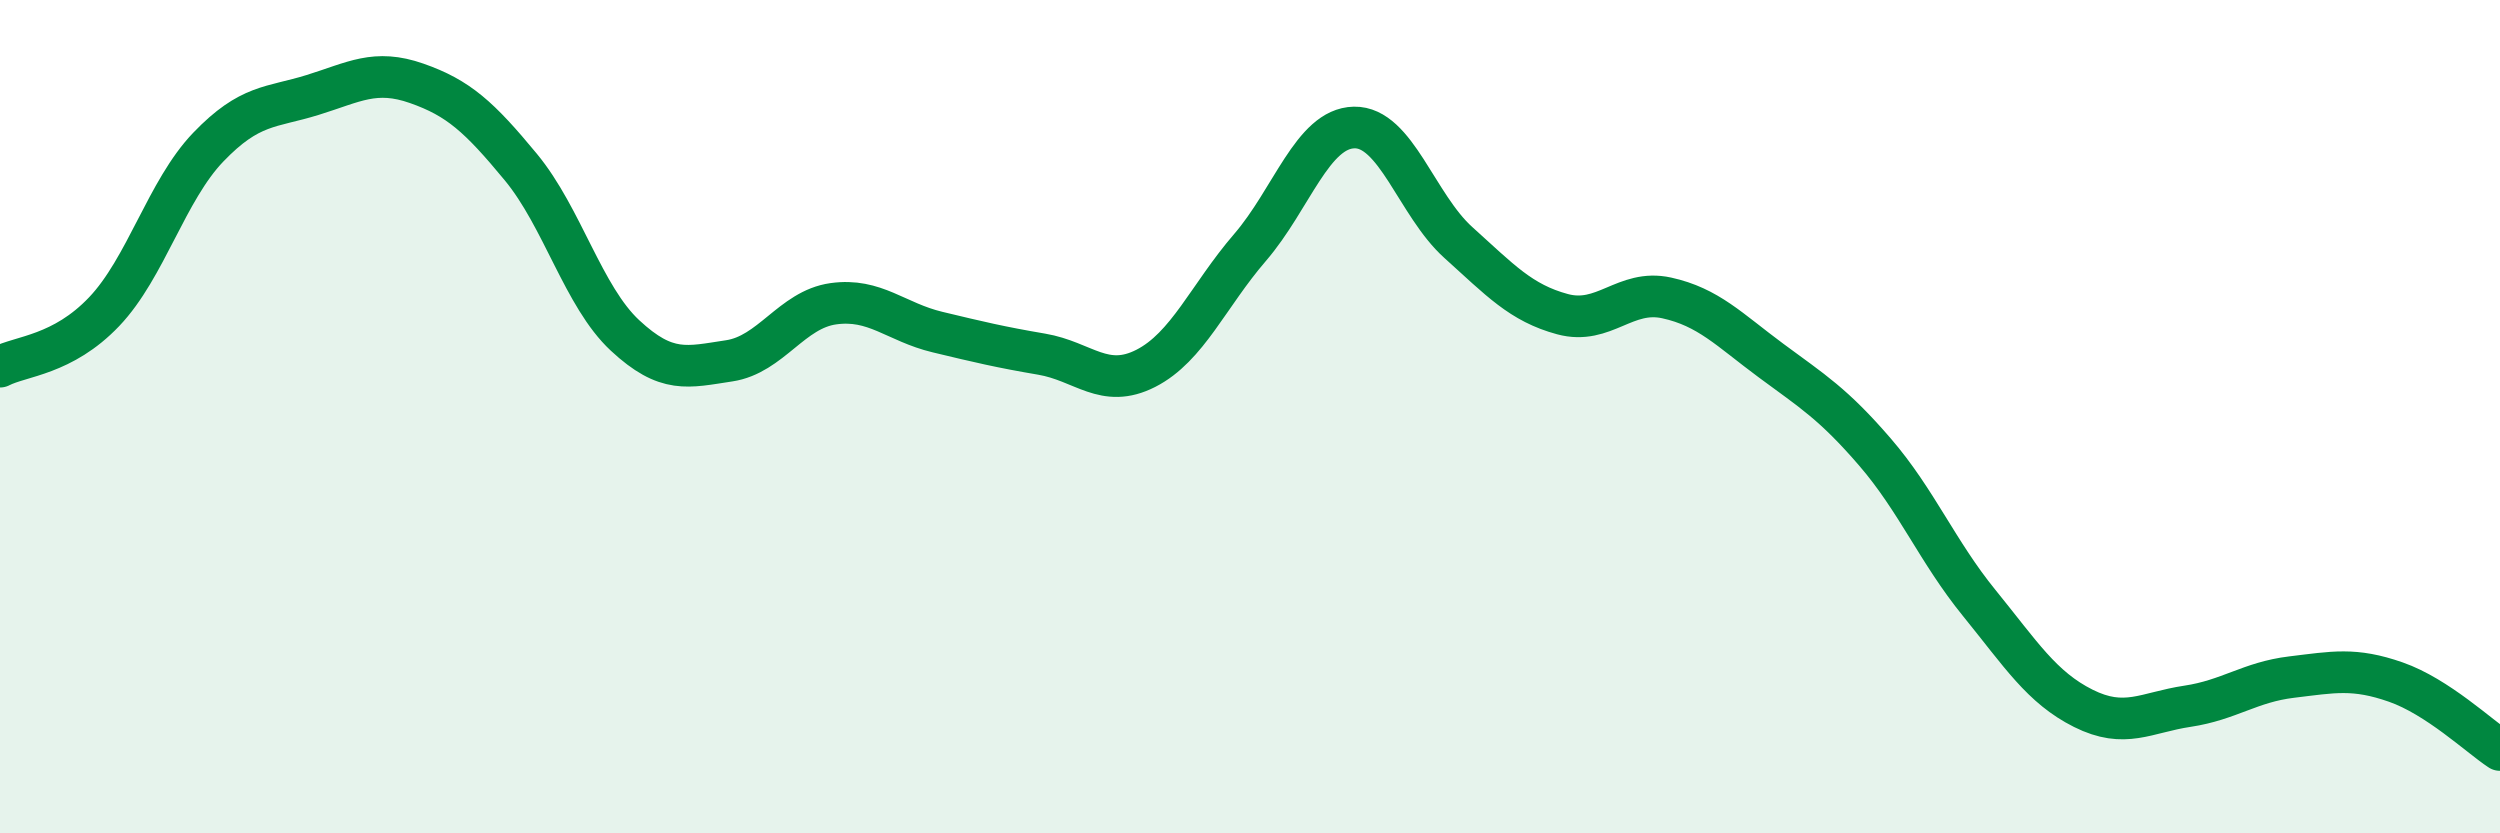
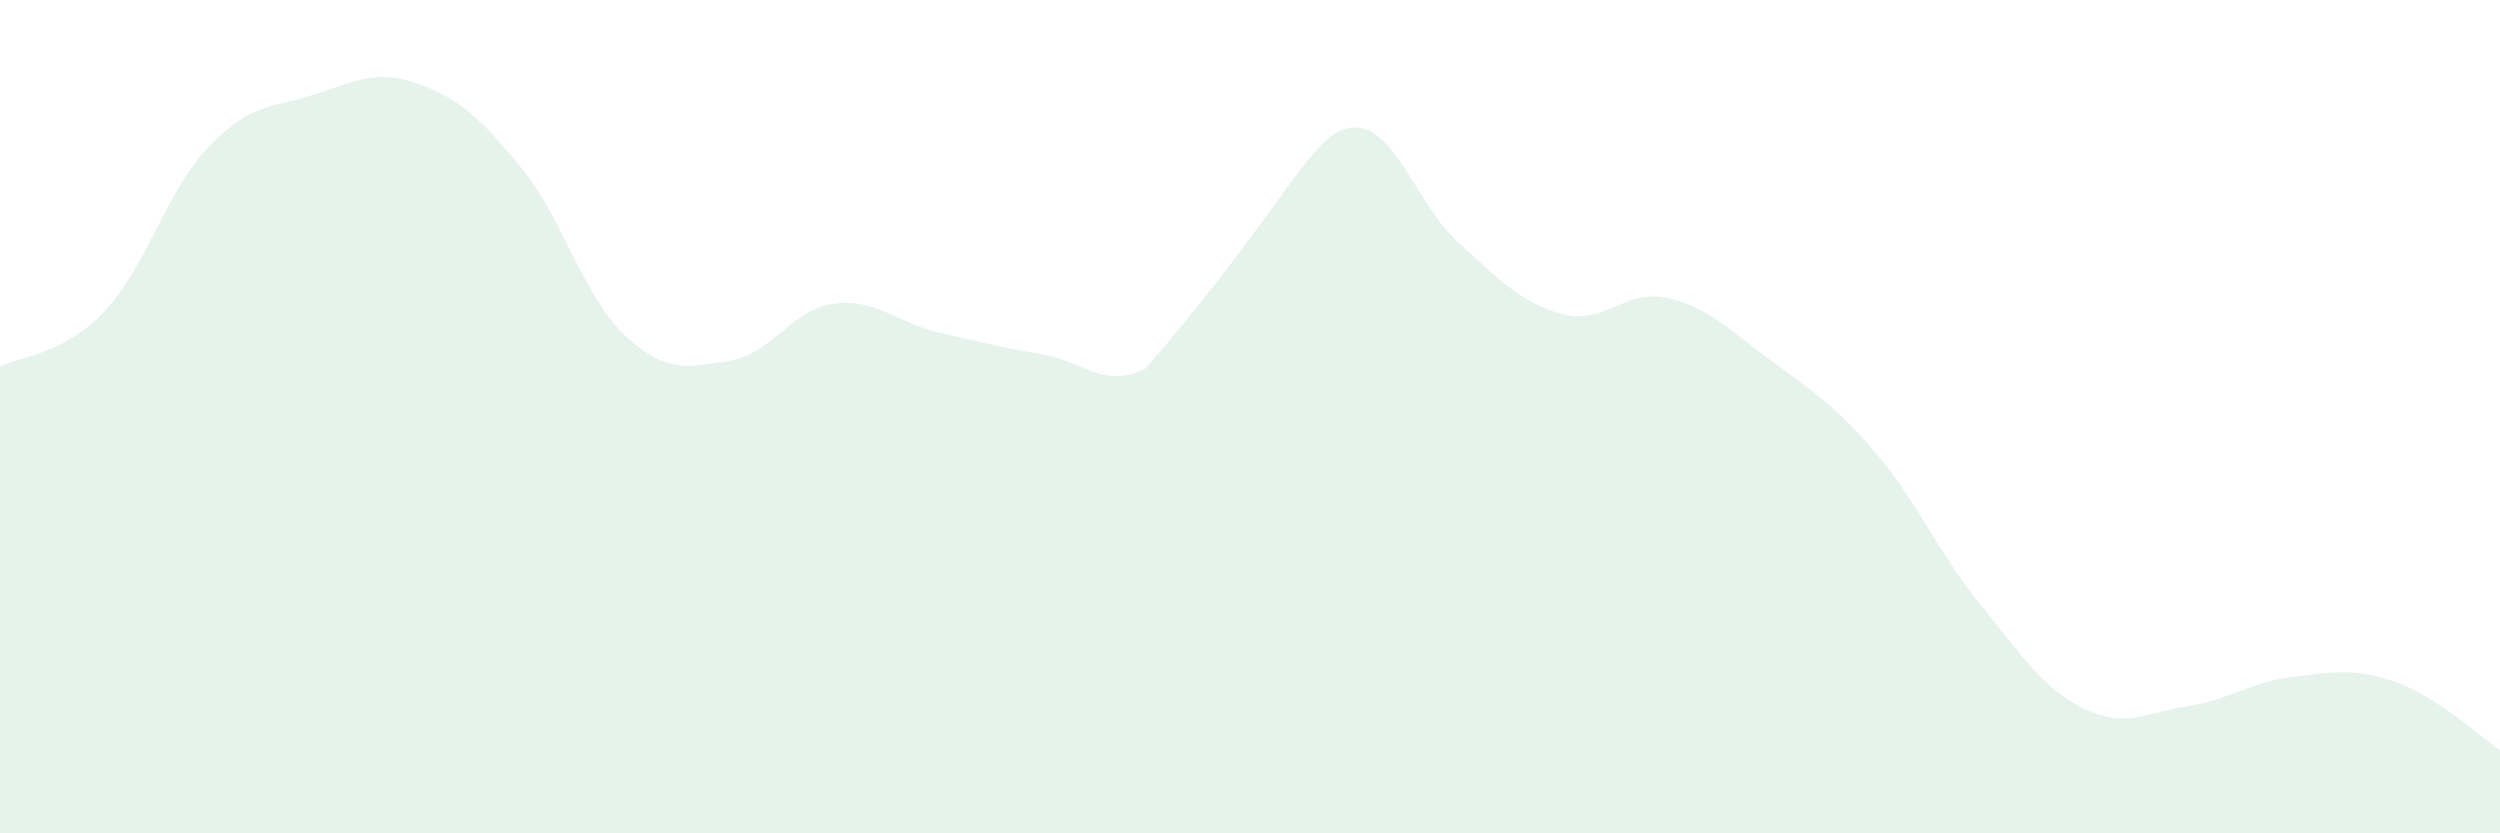
<svg xmlns="http://www.w3.org/2000/svg" width="60" height="20" viewBox="0 0 60 20">
-   <path d="M 0,8.8 C 0.5,8.54 1.5,8.53 2.5,7.48 C 3.5,6.43 4,4.57 5,3.53 C 6,2.49 6.5,2.59 7.5,2.28 C 8.5,1.97 9,1.65 10,2 C 11,2.35 11.5,2.8 12.5,4.01 C 13.5,5.22 14,7.12 15,8.05 C 16,8.98 16.5,8.81 17.5,8.66 C 18.5,8.51 19,7.43 20,7.29 C 21,7.15 21.5,7.73 22.5,7.97 C 23.5,8.21 24,8.33 25,8.5 C 26,8.67 26.5,9.35 27.5,8.84 C 28.5,8.33 29,7.1 30,5.94 C 31,4.78 31.5,3.08 32.5,3.06 C 33.5,3.04 34,4.92 35,5.82 C 36,6.72 36.5,7.27 37.5,7.54 C 38.5,7.81 39,6.93 40,7.15 C 41,7.37 41.5,7.91 42.5,8.65 C 43.5,9.39 44,9.69 45,10.85 C 46,12.01 46.5,13.24 47.5,14.47 C 48.5,15.7 49,16.5 50,17 C 51,17.5 51.5,17.1 52.5,16.95 C 53.5,16.8 54,16.37 55,16.25 C 56,16.13 56.5,16.02 57.5,16.37 C 58.5,16.72 59.5,17.67 60,18L60 20L0 20Z" fill="#008740" opacity="0.1" stroke-linecap="round" stroke-linejoin="round" />
-   <path d="M 0,8.8 C 0.5,8.54 1.5,8.53 2.5,7.48 C 3.5,6.43 4,4.57 5,3.53 C 6,2.49 6.5,2.59 7.5,2.28 C 8.5,1.97 9,1.65 10,2 C 11,2.35 11.5,2.8 12.5,4.01 C 13.5,5.22 14,7.12 15,8.05 C 16,8.98 16.5,8.81 17.5,8.66 C 18.5,8.51 19,7.43 20,7.29 C 21,7.15 21.5,7.73 22.5,7.97 C 23.5,8.21 24,8.33 25,8.5 C 26,8.67 26.5,9.35 27.5,8.84 C 28.5,8.33 29,7.1 30,5.94 C 31,4.78 31.5,3.08 32.5,3.06 C 33.5,3.04 34,4.92 35,5.82 C 36,6.72 36.5,7.27 37.5,7.54 C 38.5,7.81 39,6.93 40,7.15 C 41,7.37 41.5,7.91 42.5,8.65 C 43.5,9.39 44,9.69 45,10.85 C 46,12.01 46.5,13.24 47.5,14.47 C 48.5,15.7 49,16.5 50,17 C 51,17.5 51.5,17.1 52.5,16.95 C 53.5,16.8 54,16.37 55,16.25 C 56,16.13 56.5,16.02 57.5,16.37 C 58.5,16.72 59.5,17.67 60,18" stroke="#008740" stroke-width="1" fill="none" stroke-linecap="round" stroke-linejoin="round" />
+   <path d="M 0,8.8 C 0.5,8.54 1.5,8.53 2.5,7.48 C 3.5,6.43 4,4.57 5,3.53 C 6,2.49 6.5,2.59 7.5,2.28 C 8.5,1.97 9,1.65 10,2 C 11,2.35 11.5,2.8 12.5,4.01 C 13.5,5.22 14,7.12 15,8.05 C 16,8.98 16.5,8.81 17.5,8.66 C 18.5,8.51 19,7.43 20,7.29 C 21,7.15 21.5,7.73 22.5,7.97 C 23.5,8.21 24,8.33 25,8.5 C 26,8.67 26.5,9.35 27.5,8.84 C 31,4.78 31.5,3.08 32.5,3.06 C 33.5,3.04 34,4.92 35,5.82 C 36,6.72 36.5,7.27 37.5,7.54 C 38.5,7.81 39,6.93 40,7.15 C 41,7.37 41.5,7.91 42.5,8.65 C 43.5,9.39 44,9.69 45,10.85 C 46,12.01 46.5,13.24 47.5,14.47 C 48.5,15.7 49,16.5 50,17 C 51,17.5 51.5,17.1 52.5,16.95 C 53.5,16.8 54,16.37 55,16.25 C 56,16.13 56.5,16.02 57.5,16.37 C 58.5,16.72 59.5,17.67 60,18L60 20L0 20Z" fill="#008740" opacity="0.1" stroke-linecap="round" stroke-linejoin="round" />
</svg>